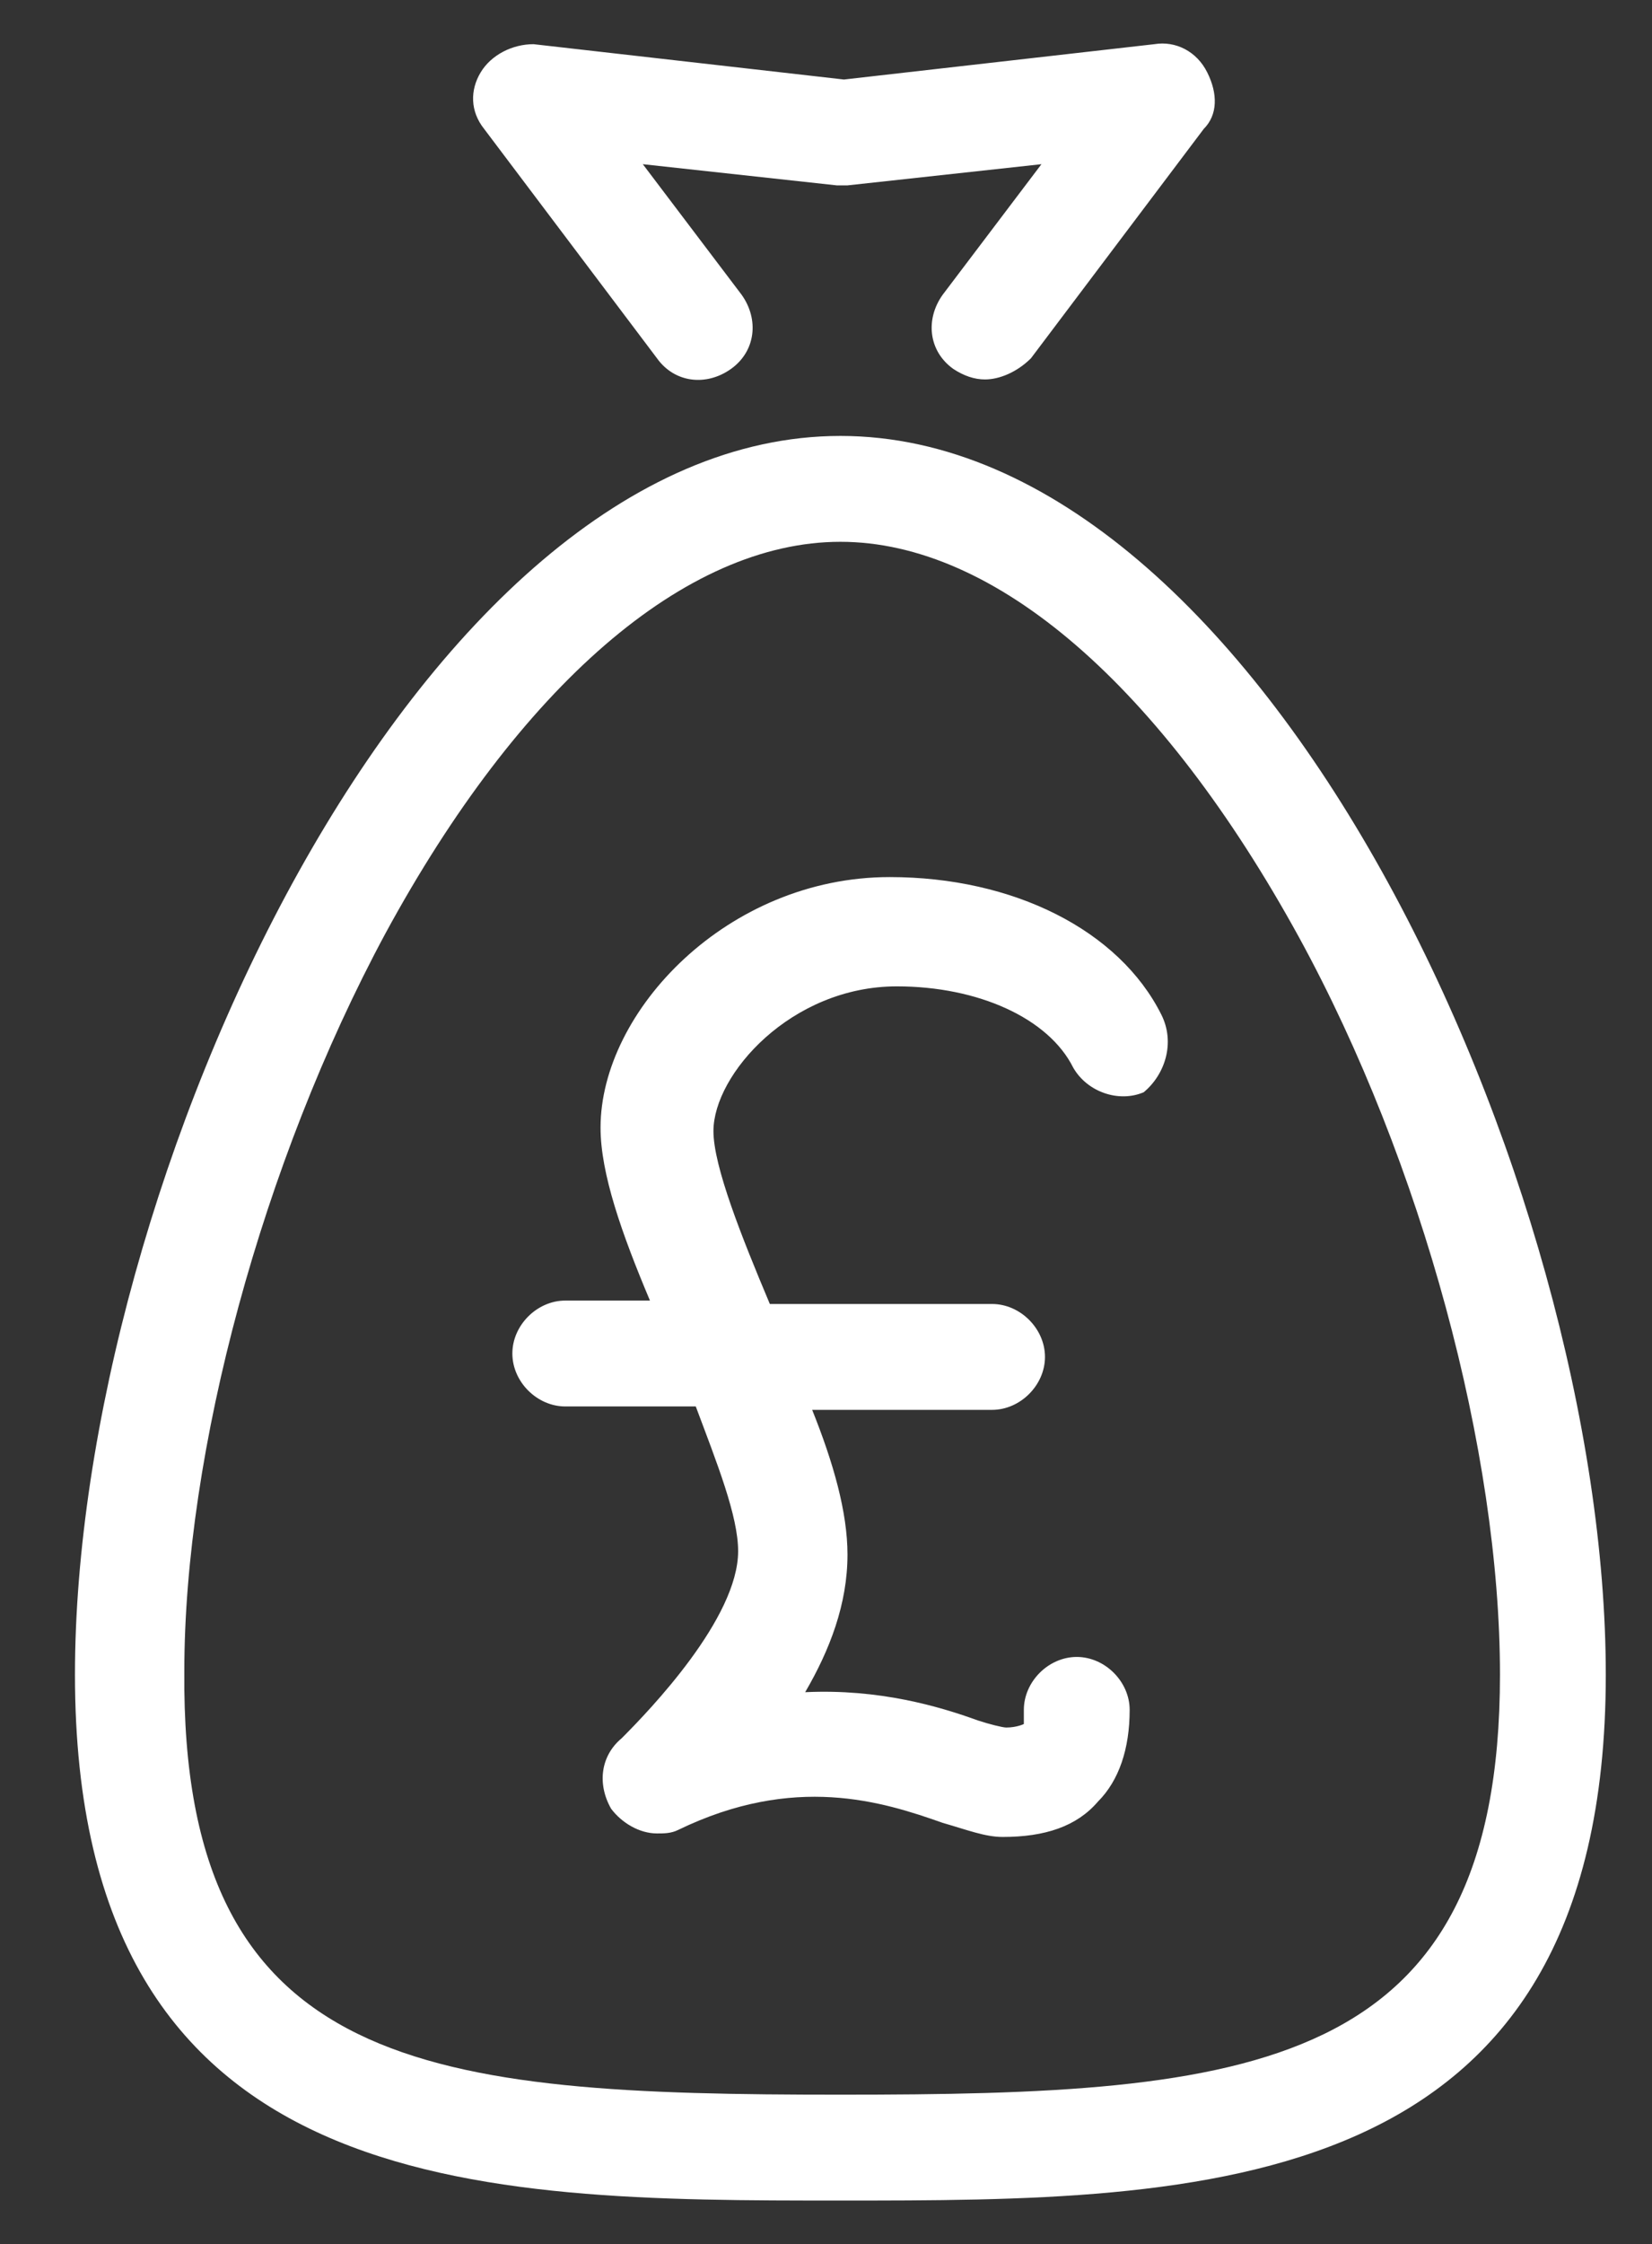
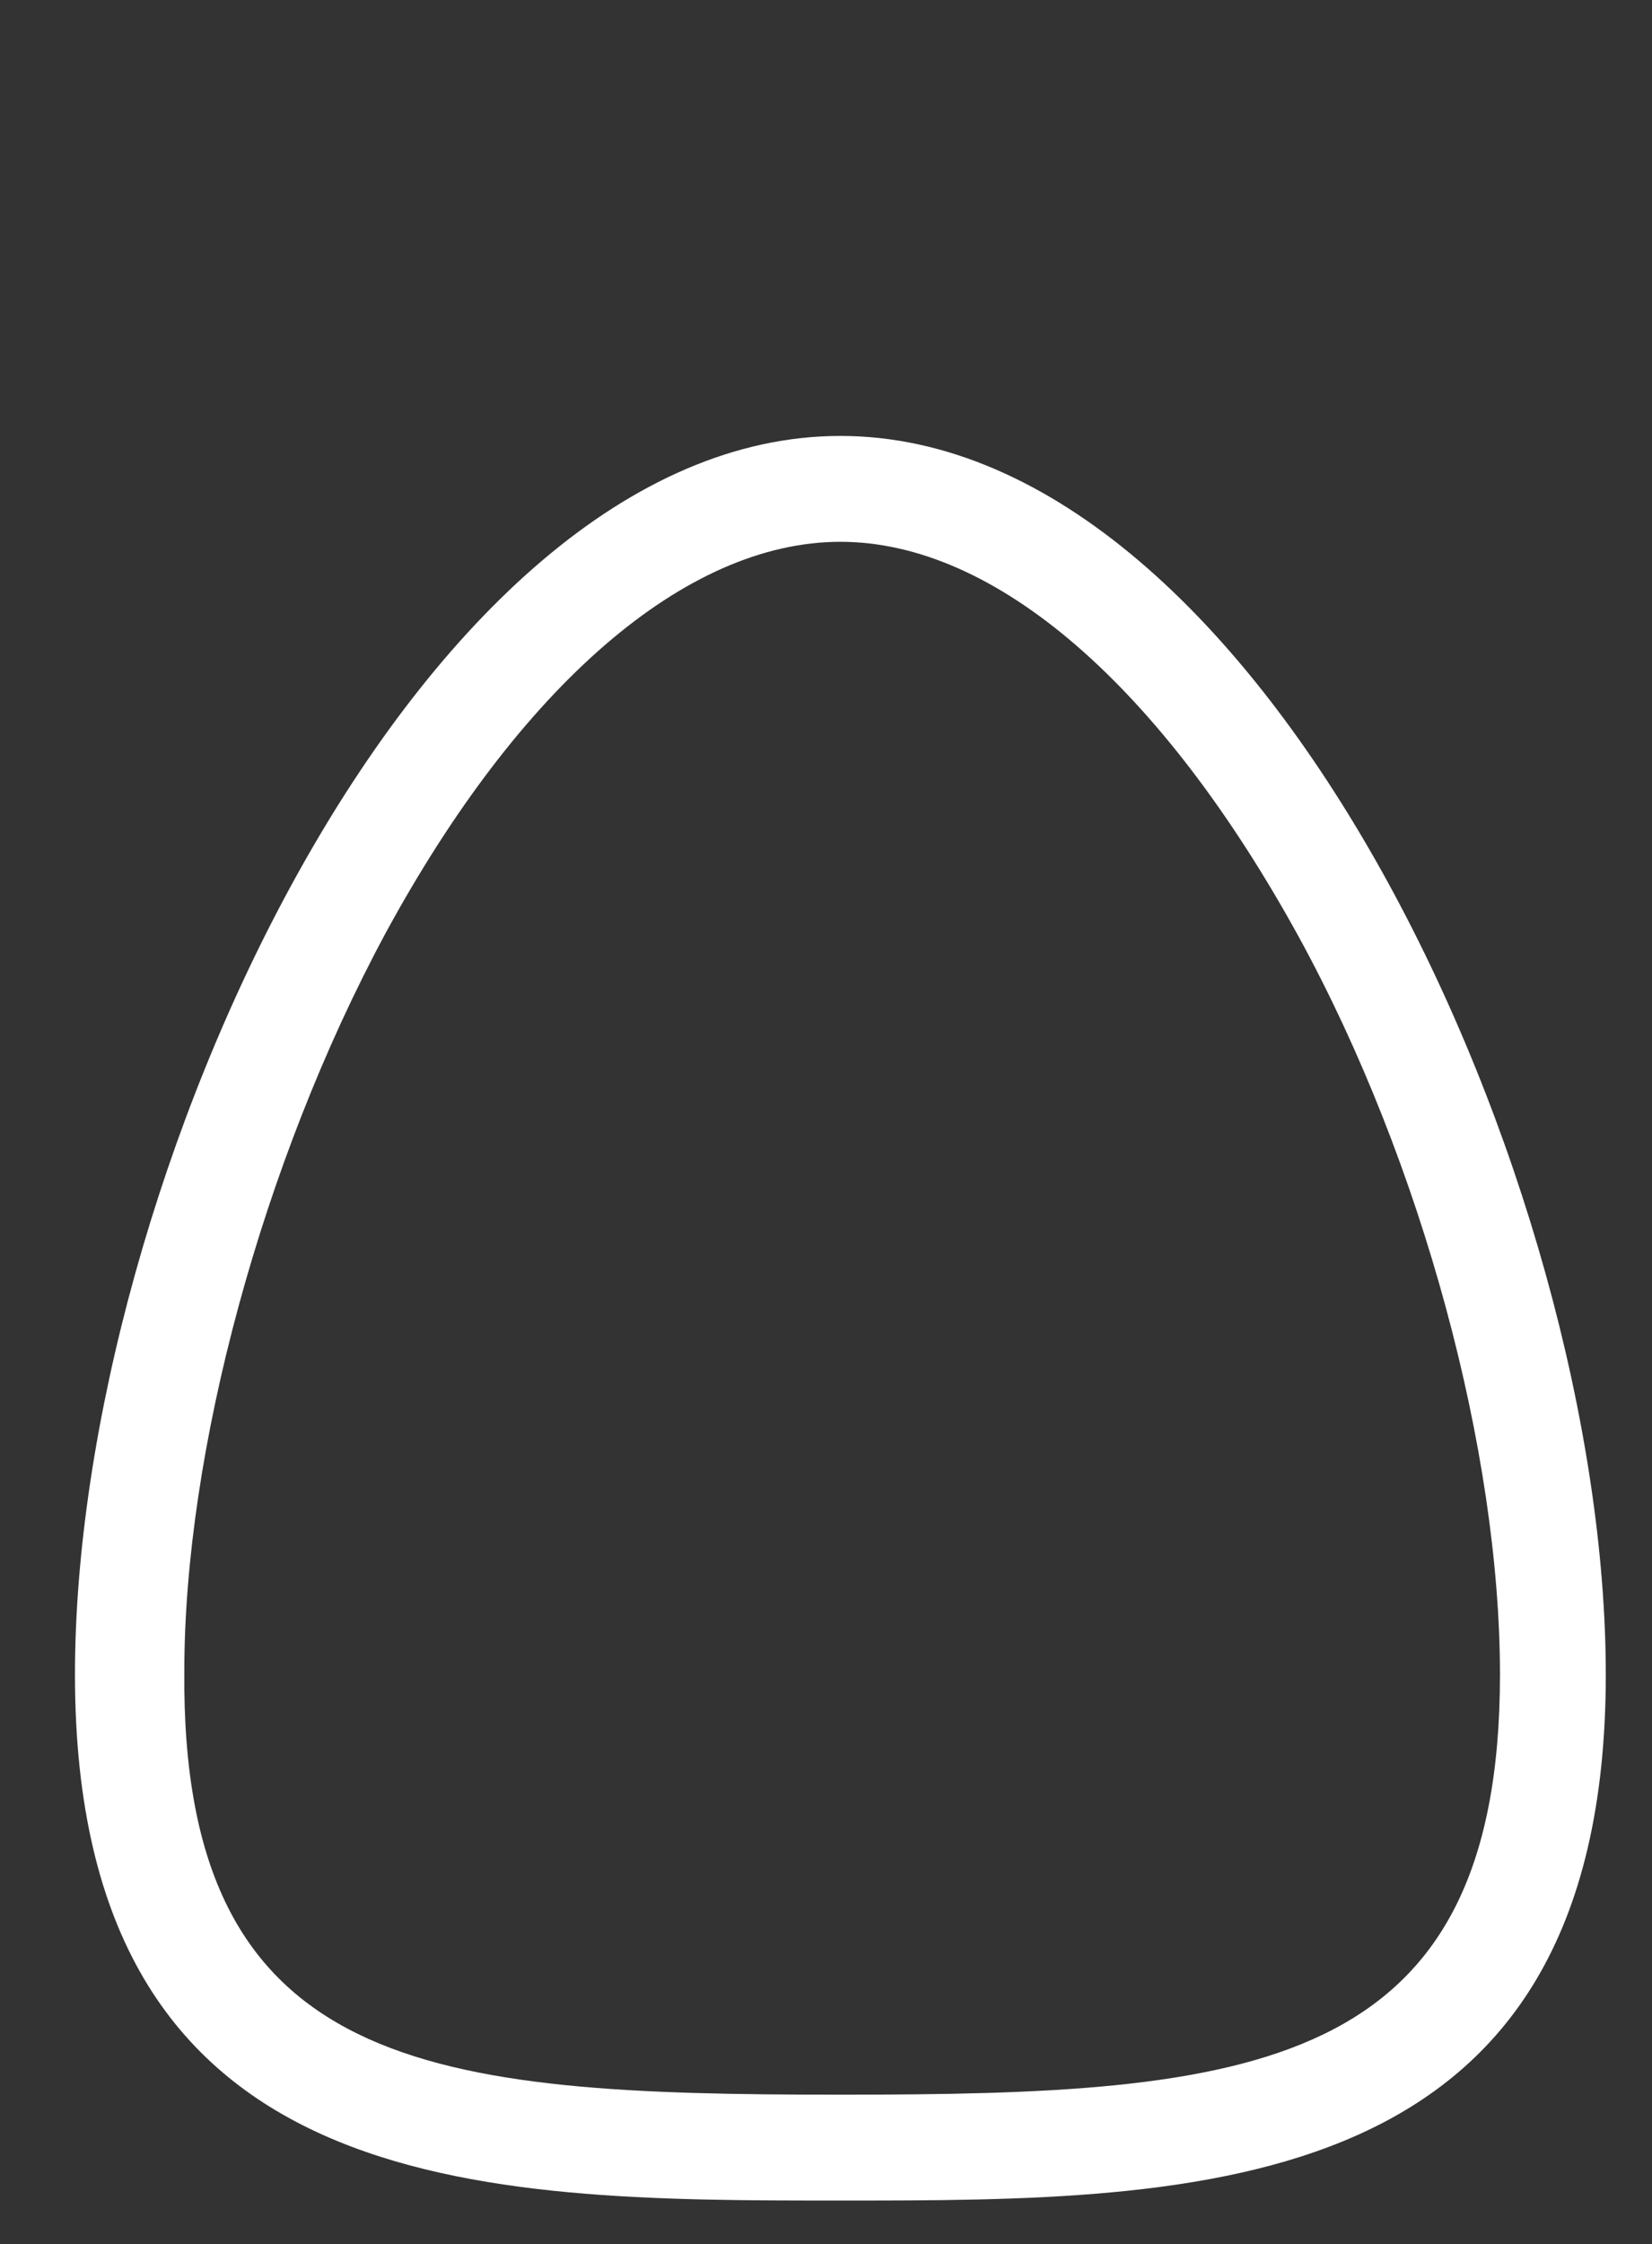
<svg xmlns="http://www.w3.org/2000/svg" version="1.1" id="Layer_1" x="0px" y="0px" width="37.75px" height="51.25px" viewBox="0 0 37.75 51.25" enable-background="new 0 0 37.75 51.25" xml:space="preserve">
  <rect x="0" y="0" width="37.75" height="51.25" fill="#333333" stroke="none" />
-   <path fill="#FFFFFF" d="M26.539,23.175c-0.968-1.935-3.386-3.144-6.207-3.144c-3.707,0-6.609,3.063-6.609,5.723  c0,1.048,0.484,2.418,1.129,3.949h-1.935c-0.645,0-1.209,0.564-1.209,1.209c0,0.646,0.564,1.209,1.209,1.209h2.982  c0.483,1.29,0.968,2.499,0.968,3.305c0,1.532-2.016,3.627-2.66,4.272c-0.484,0.402-0.564,1.047-0.242,1.611  c0.242,0.322,0.645,0.564,1.048,0.564c0.161,0,0.322,0,0.483-0.08c2.66-1.29,4.676-0.646,6.045-0.162  c0.564,0.162,0.968,0.322,1.371,0.322c0.967,0,1.692-0.241,2.176-0.806c0.483-0.483,0.726-1.209,0.726-2.096  c0-0.645-0.564-1.209-1.209-1.209c-0.646,0-1.209,0.564-1.209,1.209c0,0.161,0,0.323,0,0.323s-0.161,0.08-0.403,0.08  c-0.08,0-0.402-0.08-0.645-0.161c-0.887-0.322-2.257-0.726-3.949-0.646c0.564-0.967,0.967-2.015,0.967-3.143  c0-0.968-0.322-2.096-0.807-3.305h4.111c0.645,0,1.209-0.564,1.209-1.209s-0.564-1.209-1.209-1.209h-5.078  c-0.645-1.531-1.289-3.144-1.289-3.949c0-1.29,1.773-3.305,4.191-3.305c1.854,0,3.465,0.725,4.029,1.854  c0.322,0.564,1.048,0.806,1.612,0.564C26.619,24.545,26.861,23.819,26.539,23.175z" />
-   <path fill="#FFFFFF" d="M22.508,8.666c-0.241,0-0.482-0.081-0.725-0.241c-0.564-0.403-0.645-1.129-0.242-1.693l2.257-2.982  l-4.433,0.484c-0.081,0-0.162,0-0.242,0l-4.434-0.484l2.258,2.982c0.402,0.564,0.322,1.29-0.242,1.693  c-0.564,0.402-1.289,0.322-1.692-0.242l-3.95-5.239c-0.322-0.403-0.322-0.887-0.08-1.29c0.242-0.402,0.726-0.645,1.209-0.645  l7.093,0.807l7.093-0.807c0.484-0.08,0.968,0.161,1.209,0.645c0.242,0.484,0.242,0.968-0.08,1.29l-3.949,5.239  C23.234,8.505,22.831,8.666,22.508,8.666z" />
  <path fill="#FFFFFF" d="M19.204,12.374c-3.547,0-7.335,3.305-10.398,8.947C5.985,26.56,4.212,33.169,4.212,38.167  c-0.081,9.188,5.642,9.672,14.992,9.672c9.35,0,15.072-0.484,15.072-9.592c0-5.078-1.773-11.688-4.595-16.846  C26.539,15.679,22.75,12.374,19.204,12.374z M19.204,50.257c-8.222,0-17.491,0-17.491-12.01c0-11.203,7.818-28.291,17.491-28.291  c9.672,0,17.49,17.088,17.49,28.291C36.694,50.257,27.426,50.257,19.204,50.257z" />
</svg>